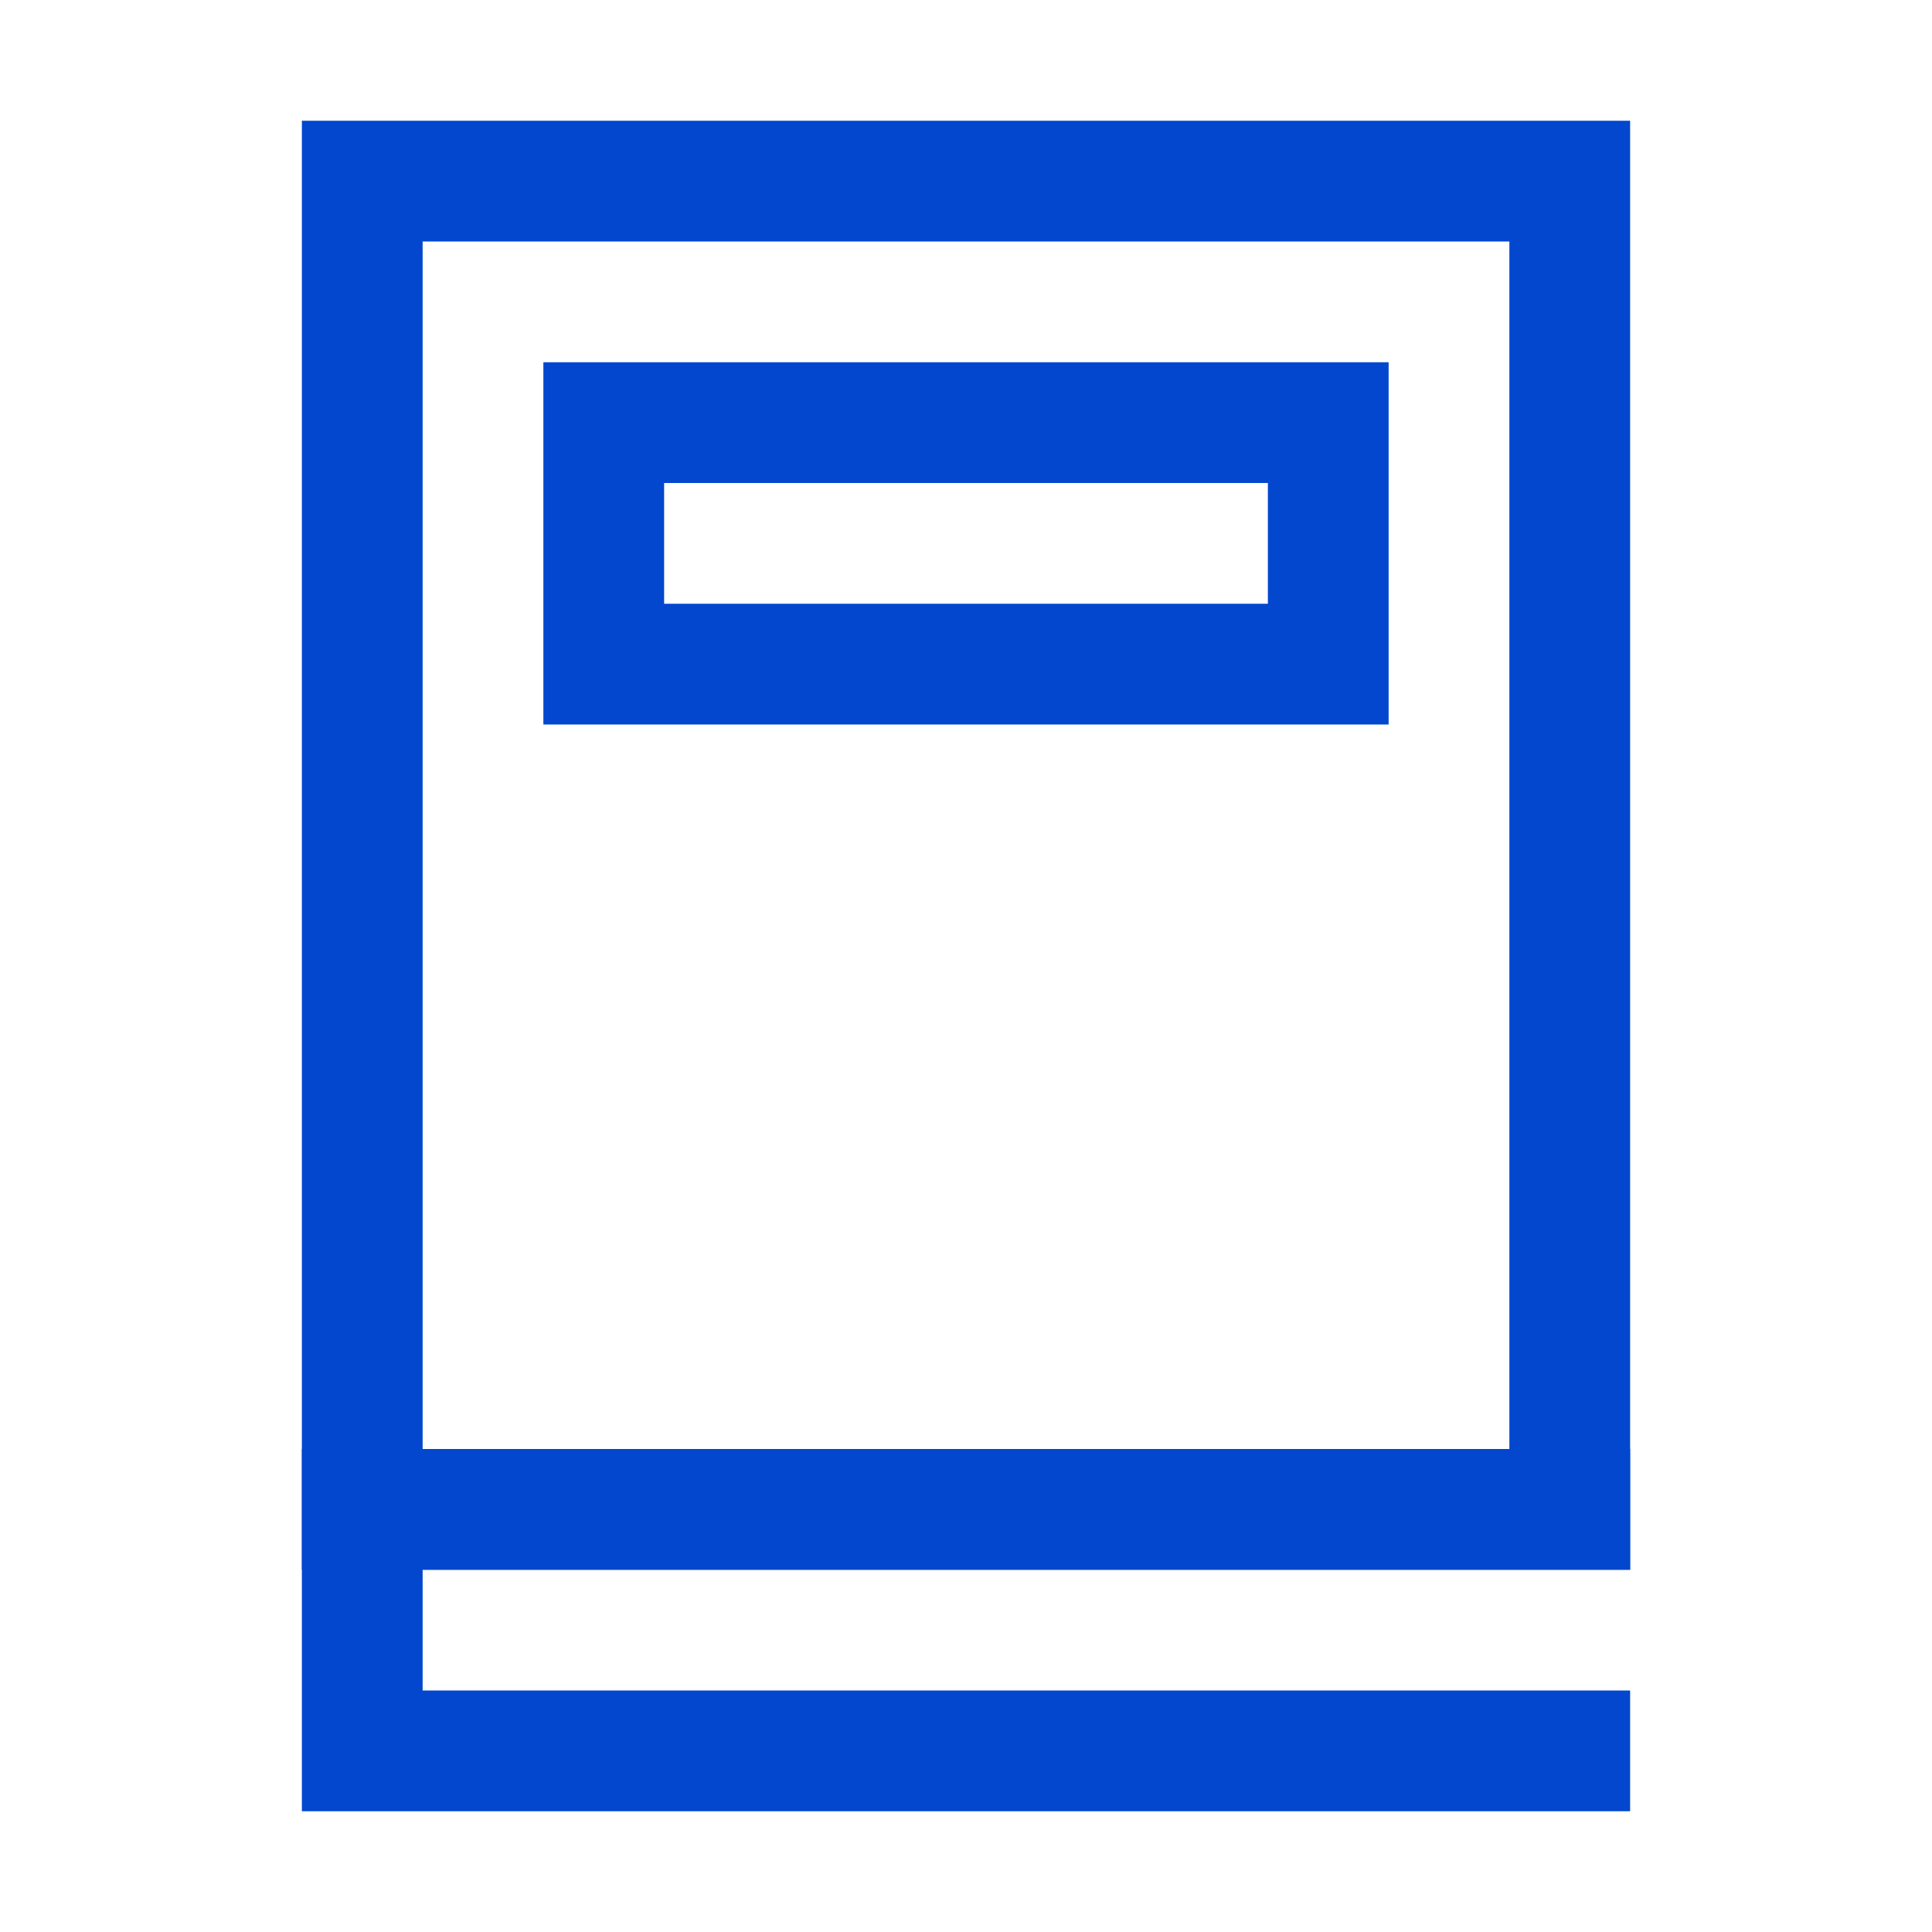
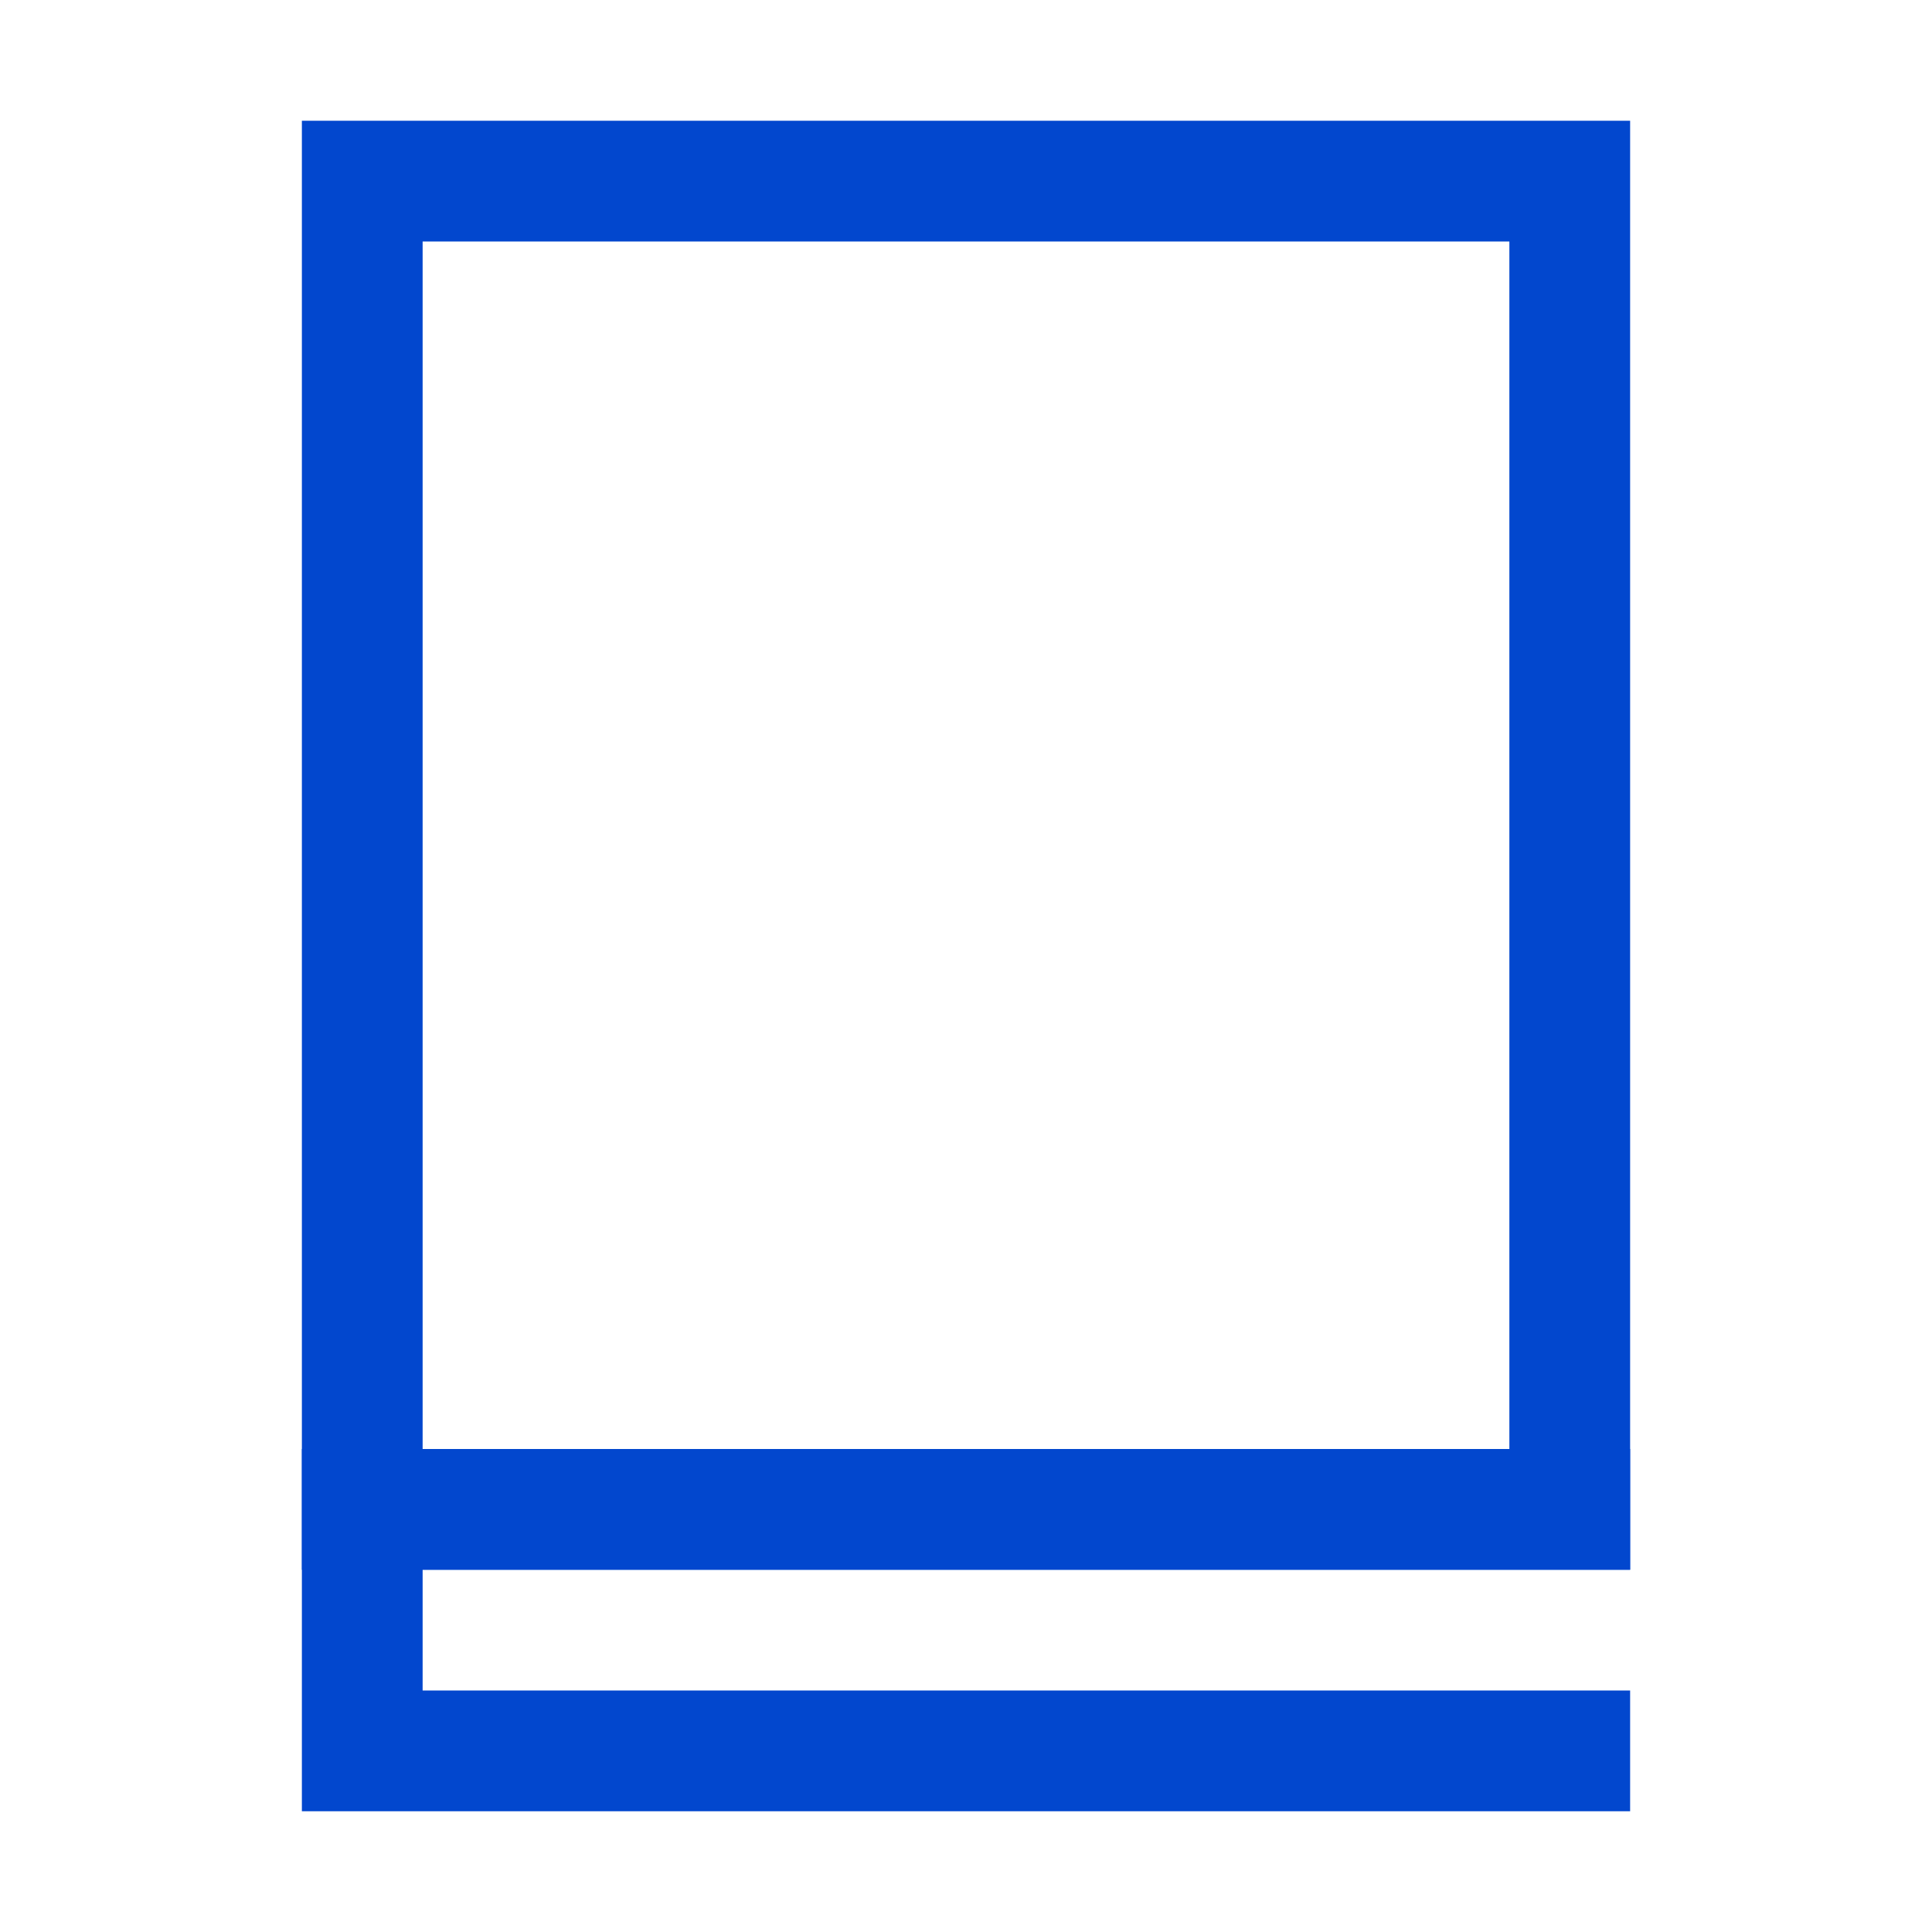
<svg xmlns="http://www.w3.org/2000/svg" width="128pt" height="128pt" version="1.1" viewBox="0 0 128 128">
  <g fill="#0247ce">
    <path d="m108 104h-88v-96h88zm-80-8h72v-80h-72z" />
    <path d="m108 120h-88v-24h88v8h-80v8h80z" />
-     <path d="m92 48h-56v-24h56zm-48-8h40v-8h-40z" />
  </g>
</svg>